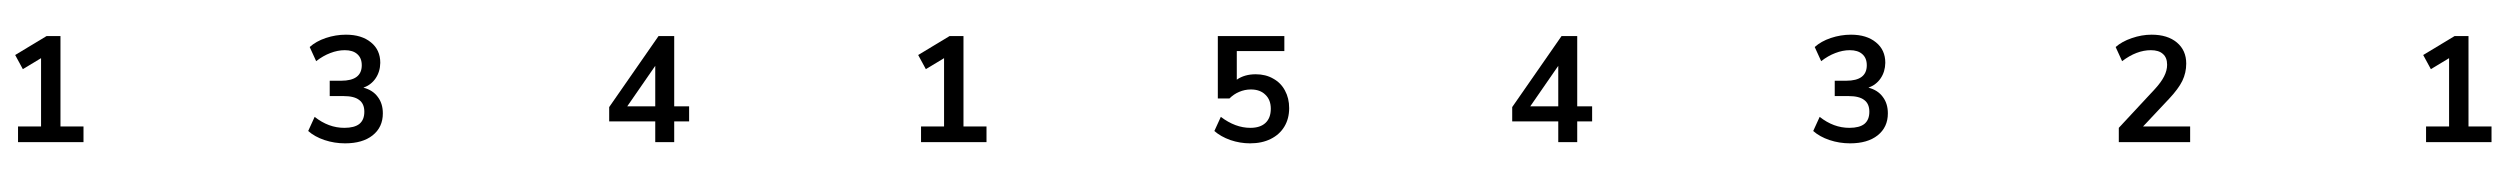
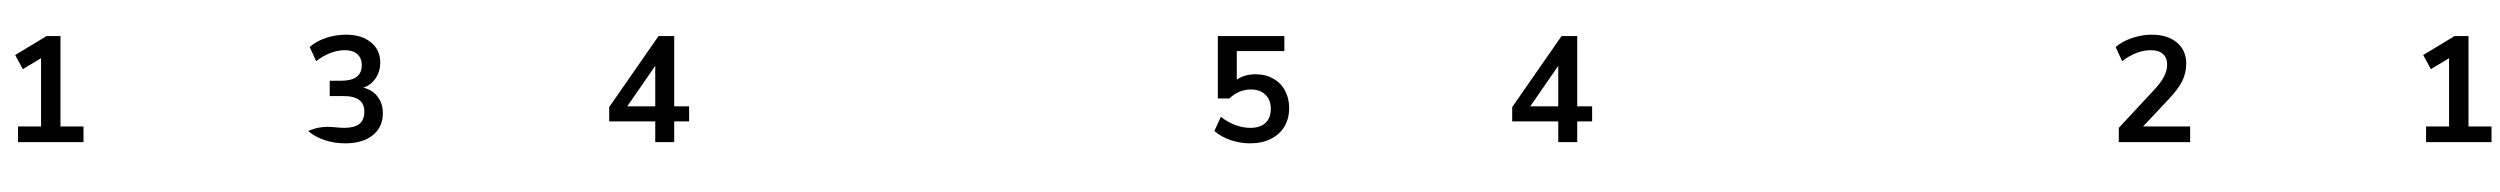
<svg xmlns="http://www.w3.org/2000/svg" width="299" height="23" viewBox="0 0 299 23" fill="none">
  <path d="M7.232 15.128H9.986V17H2.156V15.128H4.91V6.956L2.732 8.27L1.814 6.578L5.576 4.31H7.232V15.128Z" fill="black" />
-   <path d="M43.465 10.484C44.209 10.676 44.779 11.042 45.175 11.582C45.584 12.11 45.788 12.77 45.788 13.562C45.788 14.666 45.38 15.542 44.563 16.19C43.76 16.826 42.661 17.144 41.27 17.144C40.417 17.144 39.596 17.012 38.803 16.748C38.023 16.484 37.376 16.124 36.859 15.668L37.633 13.976C38.737 14.852 39.919 15.29 41.179 15.29C41.983 15.29 42.584 15.134 42.98 14.822C43.376 14.498 43.574 14.012 43.574 13.364C43.574 12.728 43.37 12.26 42.962 11.96C42.566 11.648 41.947 11.492 41.108 11.492H39.434V9.656H40.801C42.446 9.656 43.267 9.038 43.267 7.802C43.267 7.226 43.087 6.782 42.727 6.47C42.38 6.158 41.882 6.002 41.233 6.002C40.669 6.002 40.093 6.116 39.505 6.344C38.929 6.56 38.365 6.884 37.813 7.316L37.039 5.624C37.544 5.168 38.185 4.808 38.965 4.544C39.758 4.28 40.562 4.148 41.377 4.148C42.626 4.148 43.621 4.454 44.365 5.066C45.109 5.666 45.481 6.482 45.481 7.514C45.469 8.222 45.283 8.84 44.923 9.368C44.575 9.884 44.09 10.256 43.465 10.484Z" fill="black" />
+   <path d="M43.465 10.484C44.209 10.676 44.779 11.042 45.175 11.582C45.584 12.11 45.788 12.77 45.788 13.562C45.788 14.666 45.38 15.542 44.563 16.19C43.76 16.826 42.661 17.144 41.27 17.144C40.417 17.144 39.596 17.012 38.803 16.748C38.023 16.484 37.376 16.124 36.859 15.668C38.737 14.852 39.919 15.29 41.179 15.29C41.983 15.29 42.584 15.134 42.98 14.822C43.376 14.498 43.574 14.012 43.574 13.364C43.574 12.728 43.37 12.26 42.962 11.96C42.566 11.648 41.947 11.492 41.108 11.492H39.434V9.656H40.801C42.446 9.656 43.267 9.038 43.267 7.802C43.267 7.226 43.087 6.782 42.727 6.47C42.38 6.158 41.882 6.002 41.233 6.002C40.669 6.002 40.093 6.116 39.505 6.344C38.929 6.56 38.365 6.884 37.813 7.316L37.039 5.624C37.544 5.168 38.185 4.808 38.965 4.544C39.758 4.28 40.562 4.148 41.377 4.148C42.626 4.148 43.621 4.454 44.365 5.066C45.109 5.666 45.481 6.482 45.481 7.514C45.469 8.222 45.283 8.84 44.923 9.368C44.575 9.884 44.09 10.256 43.465 10.484Z" fill="black" />
  <path d="M82.418 12.716V14.516H80.635V17H78.368V14.516H72.859V12.806L78.763 4.31H80.635V12.716H82.418ZM75.019 12.716H78.368V7.874L75.019 12.716Z" fill="black" />
-   <path d="M115.232 15.128H117.986V17H110.156V15.128H112.91V6.956L110.732 8.27L109.814 6.578L113.576 4.31H115.232V15.128Z" fill="black" />
  <path d="M150.188 8.882C150.98 8.882 151.676 9.056 152.276 9.404C152.888 9.74 153.356 10.214 153.68 10.826C154.016 11.438 154.184 12.14 154.184 12.932C154.184 13.772 153.992 14.51 153.608 15.146C153.224 15.782 152.678 16.274 151.97 16.622C151.274 16.97 150.452 17.144 149.504 17.144C148.712 17.144 147.926 17.012 147.146 16.748C146.378 16.472 145.742 16.112 145.238 15.668L146.012 13.976C147.164 14.852 148.34 15.29 149.54 15.29C150.332 15.29 150.938 15.092 151.358 14.696C151.778 14.3 151.988 13.736 151.988 13.004C151.988 12.296 151.772 11.738 151.34 11.33C150.92 10.91 150.344 10.7 149.612 10.7C149.12 10.7 148.652 10.796 148.208 10.988C147.776 11.168 147.386 11.432 147.038 11.78H145.652V4.31H153.608V6.11H147.92V9.53C148.532 9.098 149.288 8.882 150.188 8.882Z" fill="black" />
  <path d="M190.418 12.716V14.516H188.636V17H186.368V14.516H180.86V12.806L186.764 4.31H188.636V12.716H190.418ZM183.02 12.716H186.368V7.874L183.02 12.716Z" fill="black" />
-   <path d="M223.466 10.484C224.21 10.676 224.78 11.042 225.176 11.582C225.584 12.11 225.788 12.77 225.788 13.562C225.788 14.666 225.38 15.542 224.564 16.19C223.76 16.826 222.662 17.144 221.27 17.144C220.418 17.144 219.596 17.012 218.804 16.748C218.024 16.484 217.376 16.124 216.86 15.668L217.634 13.976C218.738 14.852 219.92 15.29 221.18 15.29C221.984 15.29 222.584 15.134 222.98 14.822C223.376 14.498 223.574 14.012 223.574 13.364C223.574 12.728 223.37 12.26 222.962 11.96C222.566 11.648 221.948 11.492 221.108 11.492H219.434V9.656H220.802C222.446 9.656 223.268 9.038 223.268 7.802C223.268 7.226 223.088 6.782 222.728 6.47C222.38 6.158 221.882 6.002 221.234 6.002C220.67 6.002 220.094 6.116 219.506 6.344C218.93 6.56 218.366 6.884 217.814 7.316L217.04 5.624C217.544 5.168 218.186 4.808 218.966 4.544C219.758 4.28 220.562 4.148 221.378 4.148C222.626 4.148 223.622 4.454 224.366 5.066C225.11 5.666 225.482 6.482 225.482 7.514C225.47 8.222 225.284 8.84 224.924 9.368C224.576 9.884 224.09 10.256 223.466 10.484Z" fill="black" />
  <path d="M261.941 15.128V17H253.409V15.29L257.729 10.646C258.233 10.094 258.599 9.59 258.827 9.134C259.067 8.666 259.187 8.204 259.187 7.748C259.187 7.172 259.019 6.74 258.683 6.452C258.359 6.152 257.879 6.002 257.243 6.002C256.103 6.002 254.957 6.44 253.805 7.316L253.031 5.624C253.535 5.18 254.177 4.826 254.957 4.562C255.749 4.286 256.541 4.148 257.333 4.148C258.605 4.148 259.613 4.46 260.357 5.084C261.101 5.708 261.473 6.548 261.473 7.604C261.473 8.336 261.317 9.026 261.005 9.674C260.693 10.31 260.165 11.024 259.421 11.816L256.307 15.128H261.941Z" fill="black" />
  <path d="M295.232 15.128H297.986V17H290.156V15.128H292.91V6.956L290.732 8.27L289.814 6.578L293.576 4.31H295.232V15.128Z" fill="black" />
</svg>